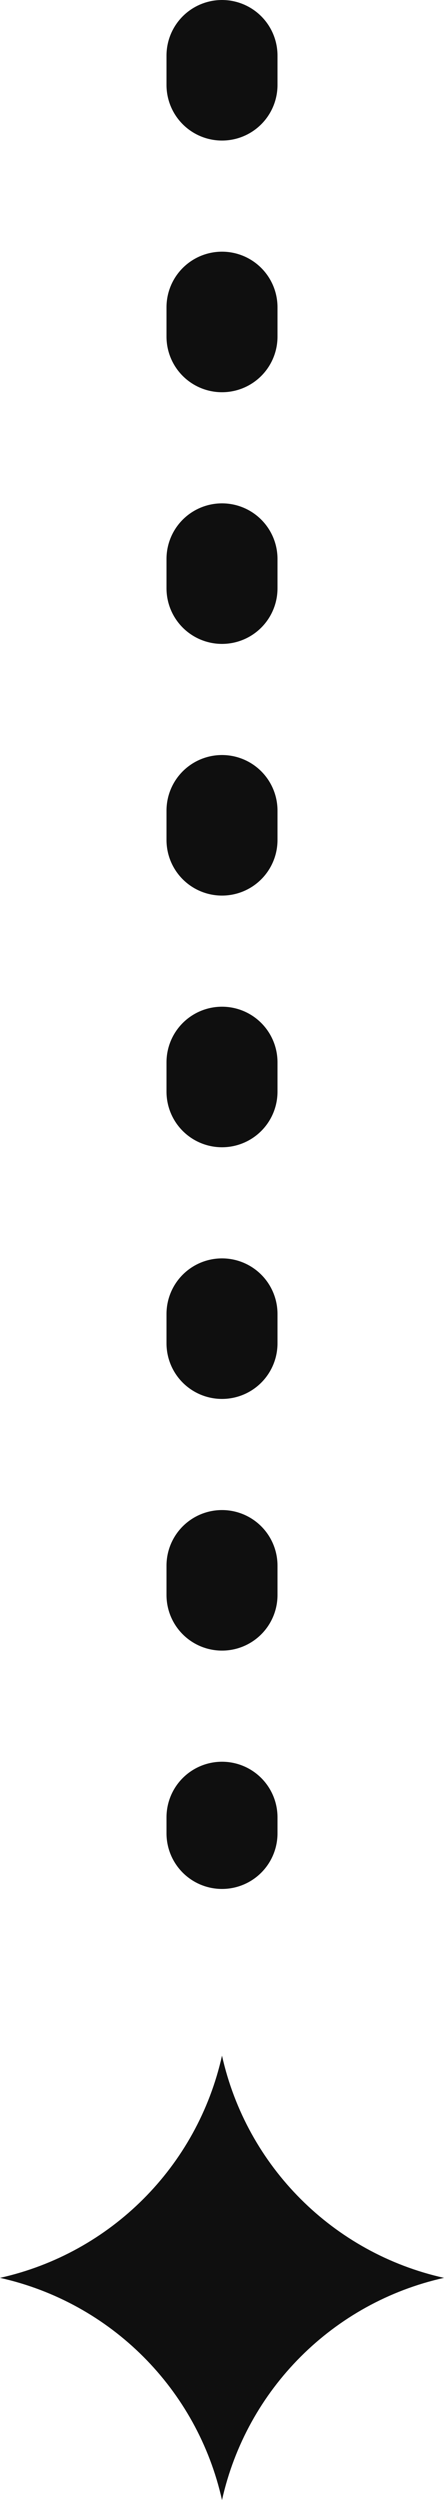
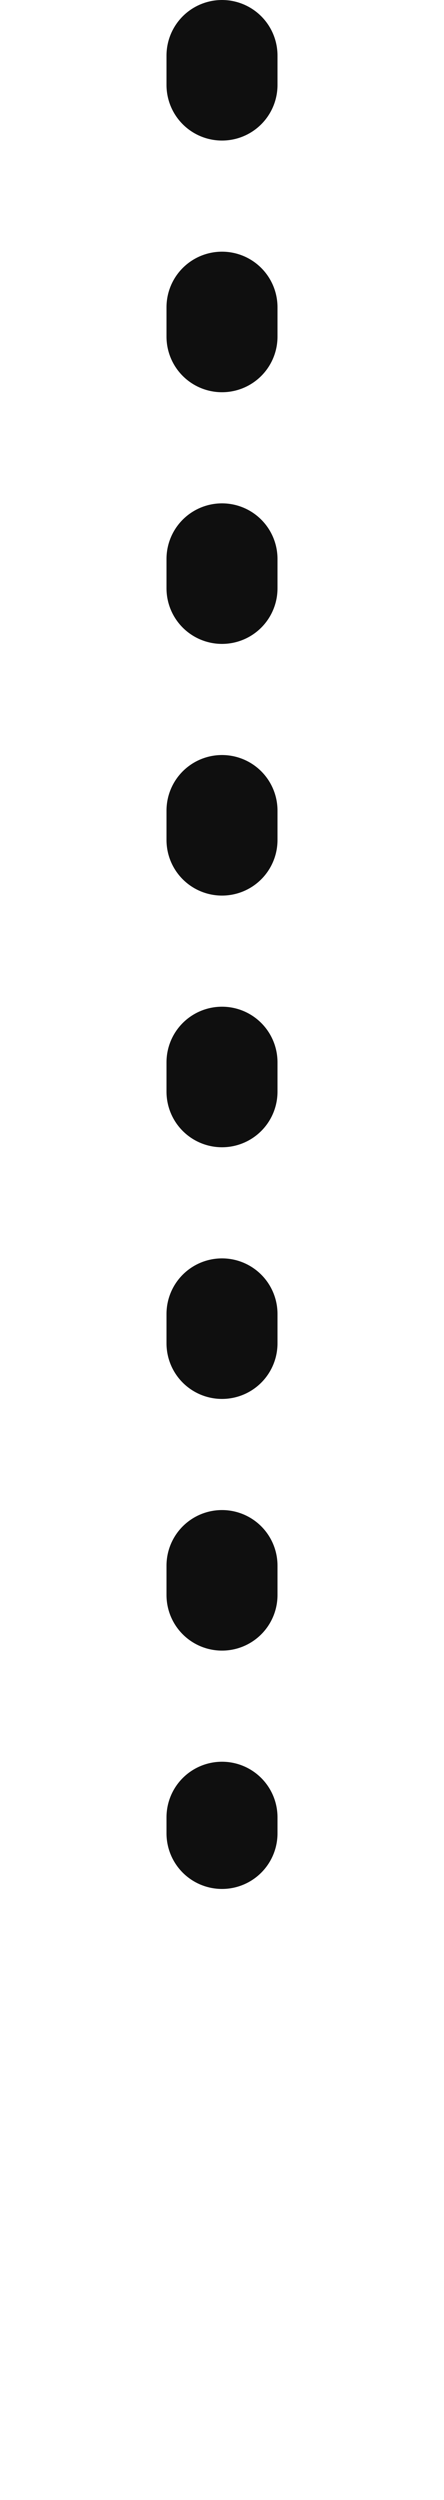
<svg xmlns="http://www.w3.org/2000/svg" width="8" height="45" viewBox="0 0 8 45" fill="none">
  <path d="M4 1L4 33" stroke="#0F0F0F" stroke-width="2" stroke-linecap="round" stroke-linejoin="round" stroke-dasharray="0.53 4" />
-   <path d="M4 37C4.445 38.996 6.004 40.555 8 41C6.004 41.445 4.445 43.004 4 45C3.555 43.004 1.996 41.445 0 41C1.996 40.555 3.555 38.996 4 37Z" fill="#0F0F0F" />
</svg>